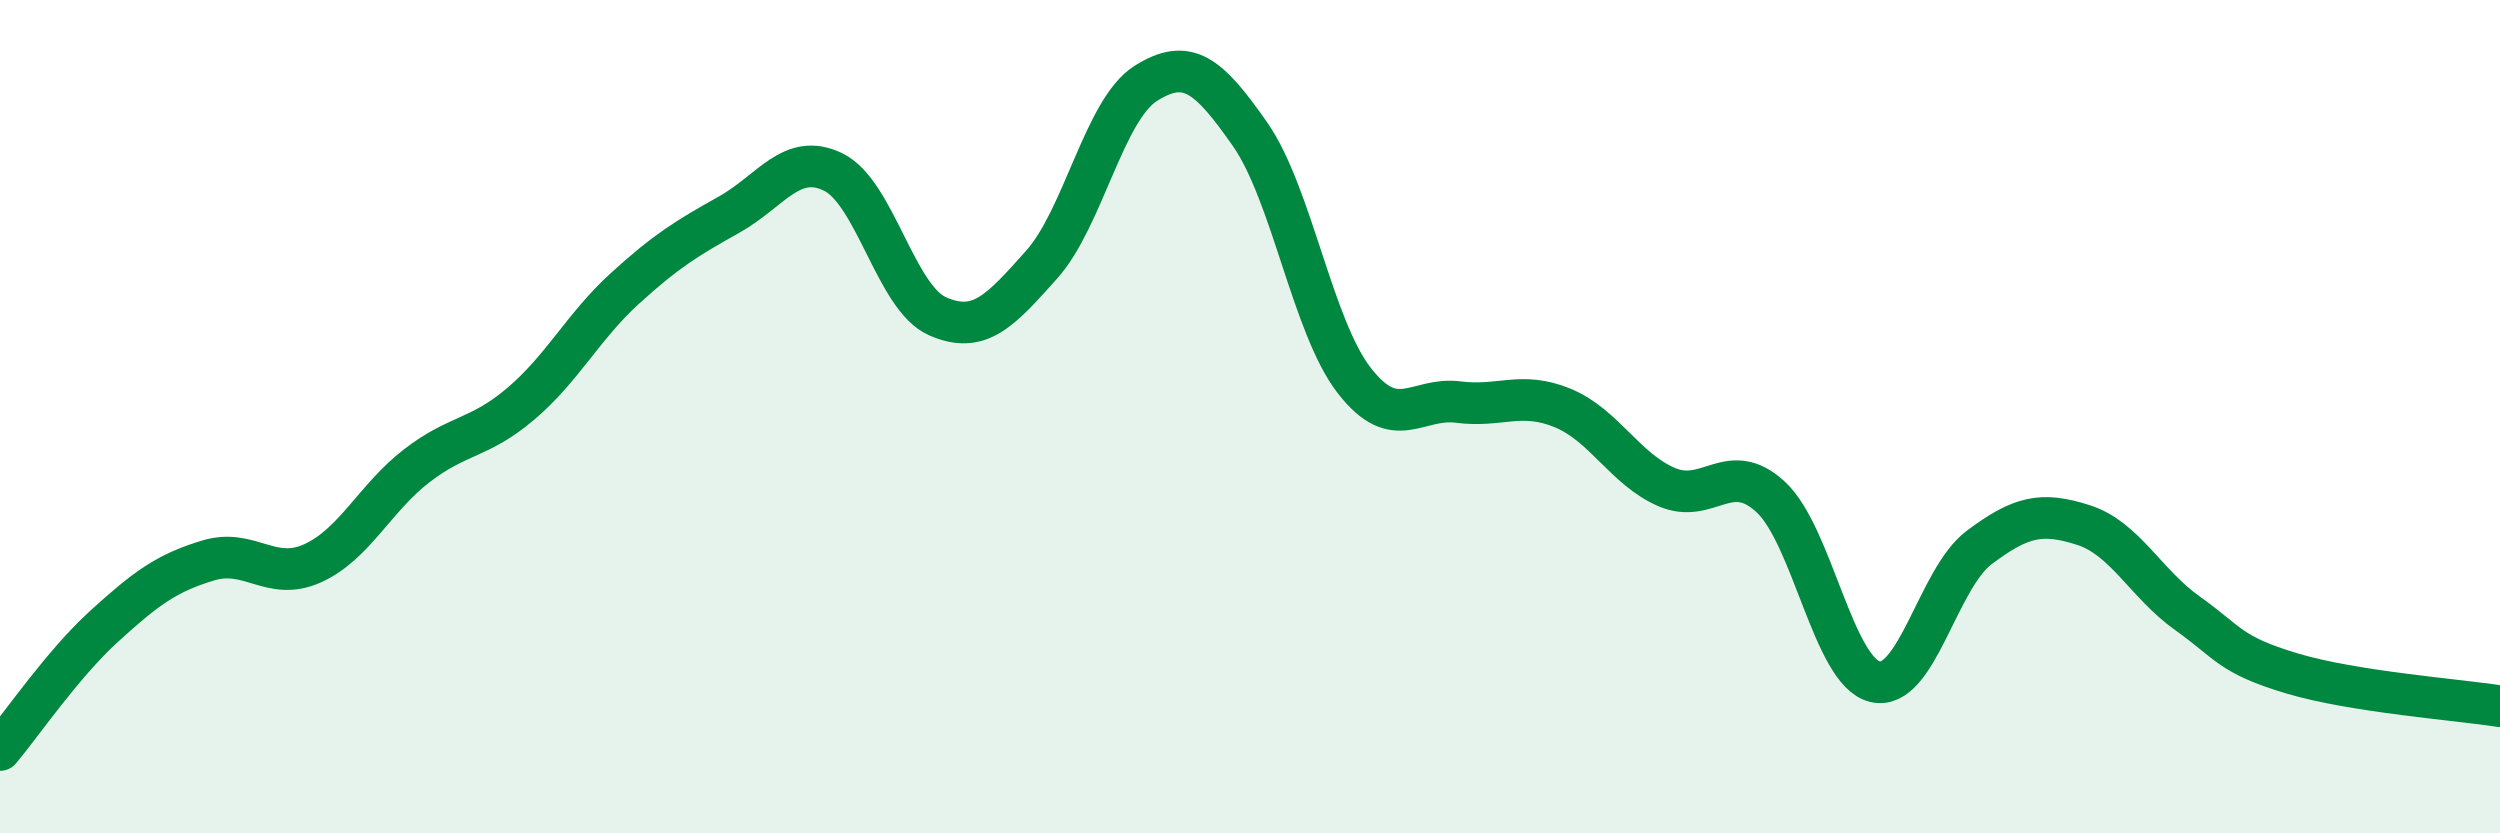
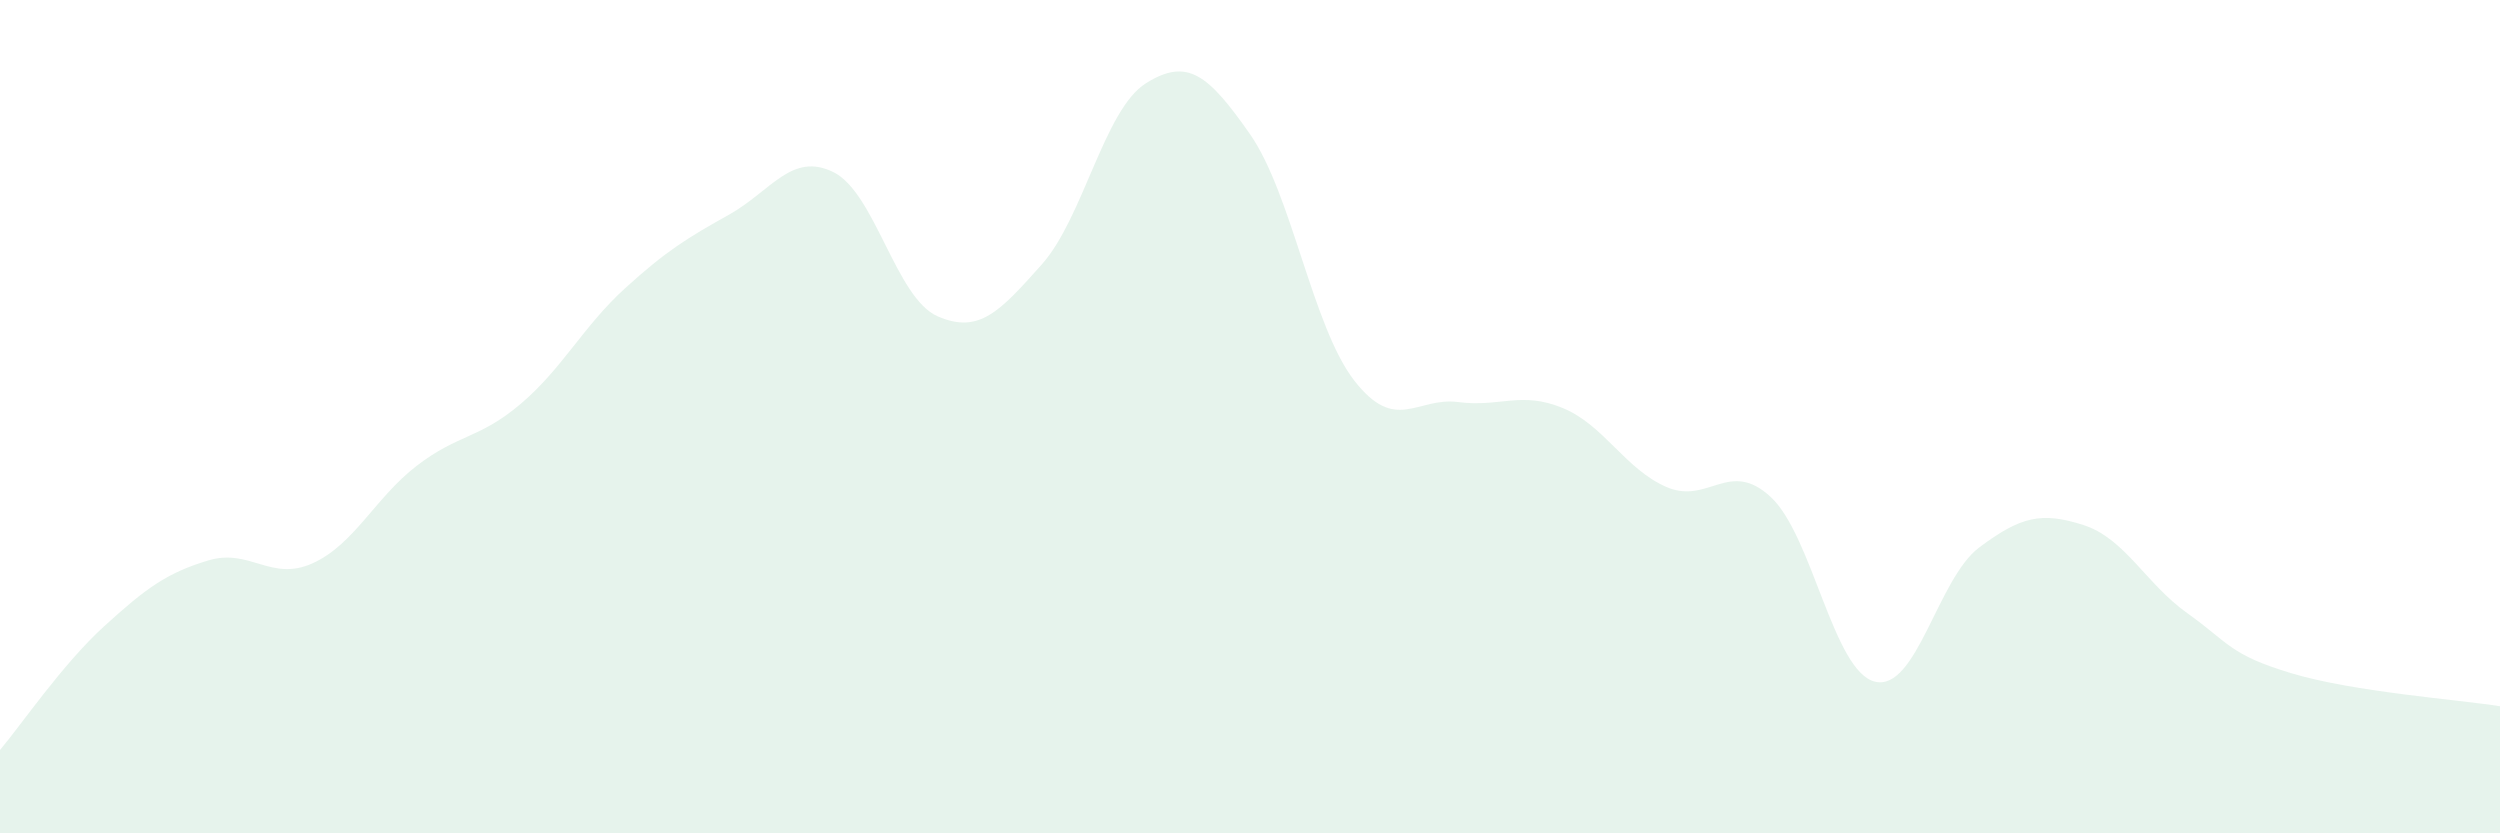
<svg xmlns="http://www.w3.org/2000/svg" width="60" height="20" viewBox="0 0 60 20">
  <path d="M 0,18 C 0.5,17.41 1.5,15.94 2.5,15.03 C 3.5,14.12 4,13.75 5,13.45 C 6,13.15 6.5,13.97 7.5,13.52 C 8.5,13.07 9,11.95 10,11.18 C 11,10.41 11.5,10.54 12.5,9.69 C 13.5,8.84 14,7.83 15,6.92 C 16,6.01 16.5,5.71 17.5,5.15 C 18.5,4.59 19,3.64 20,4.13 C 21,4.62 21.5,7.15 22.5,7.59 C 23.5,8.03 24,7.47 25,6.35 C 26,5.23 26.5,2.63 27.5,2 C 28.5,1.37 29,1.79 30,3.22 C 31,4.65 31.5,7.84 32.5,9.13 C 33.5,10.42 34,9.52 35,9.65 C 36,9.78 36.5,9.38 37.5,9.79 C 38.5,10.2 39,11.26 40,11.69 C 41,12.12 41.5,11 42.5,11.93 C 43.5,12.86 44,16.12 45,16.36 C 46,16.6 46.5,13.89 47.5,13.14 C 48.5,12.39 49,12.28 50,12.6 C 51,12.92 51.5,14.01 52.5,14.72 C 53.5,15.43 53.5,15.71 55,16.16 C 56.5,16.61 59,16.79 60,16.95L60 20L0 20Z" fill="#008740" opacity="0.1" stroke-linecap="round" stroke-linejoin="round" />
-   <path d="M 0,18 C 0.5,17.41 1.5,15.94 2.5,15.03 C 3.5,14.12 4,13.75 5,13.45 C 6,13.15 6.5,13.97 7.5,13.52 C 8.5,13.07 9,11.95 10,11.18 C 11,10.41 11.5,10.54 12.5,9.69 C 13.5,8.84 14,7.83 15,6.92 C 16,6.01 16.5,5.71 17.5,5.15 C 18.5,4.59 19,3.64 20,4.13 C 21,4.62 21.5,7.15 22.5,7.59 C 23.5,8.03 24,7.47 25,6.35 C 26,5.23 26.5,2.63 27.5,2 C 28.5,1.37 29,1.79 30,3.22 C 31,4.65 31.5,7.84 32.5,9.13 C 33.5,10.42 34,9.52 35,9.65 C 36,9.78 36.5,9.38 37.5,9.79 C 38.5,10.2 39,11.26 40,11.69 C 41,12.12 41.5,11 42.5,11.93 C 43.5,12.86 44,16.12 45,16.36 C 46,16.6 46.5,13.89 47.5,13.14 C 48.5,12.39 49,12.28 50,12.6 C 51,12.92 51.5,14.01 52.5,14.72 C 53.5,15.43 53.5,15.71 55,16.16 C 56.5,16.61 59,16.79 60,16.95" stroke="#008740" stroke-width="1" fill="none" stroke-linecap="round" stroke-linejoin="round" />
</svg>